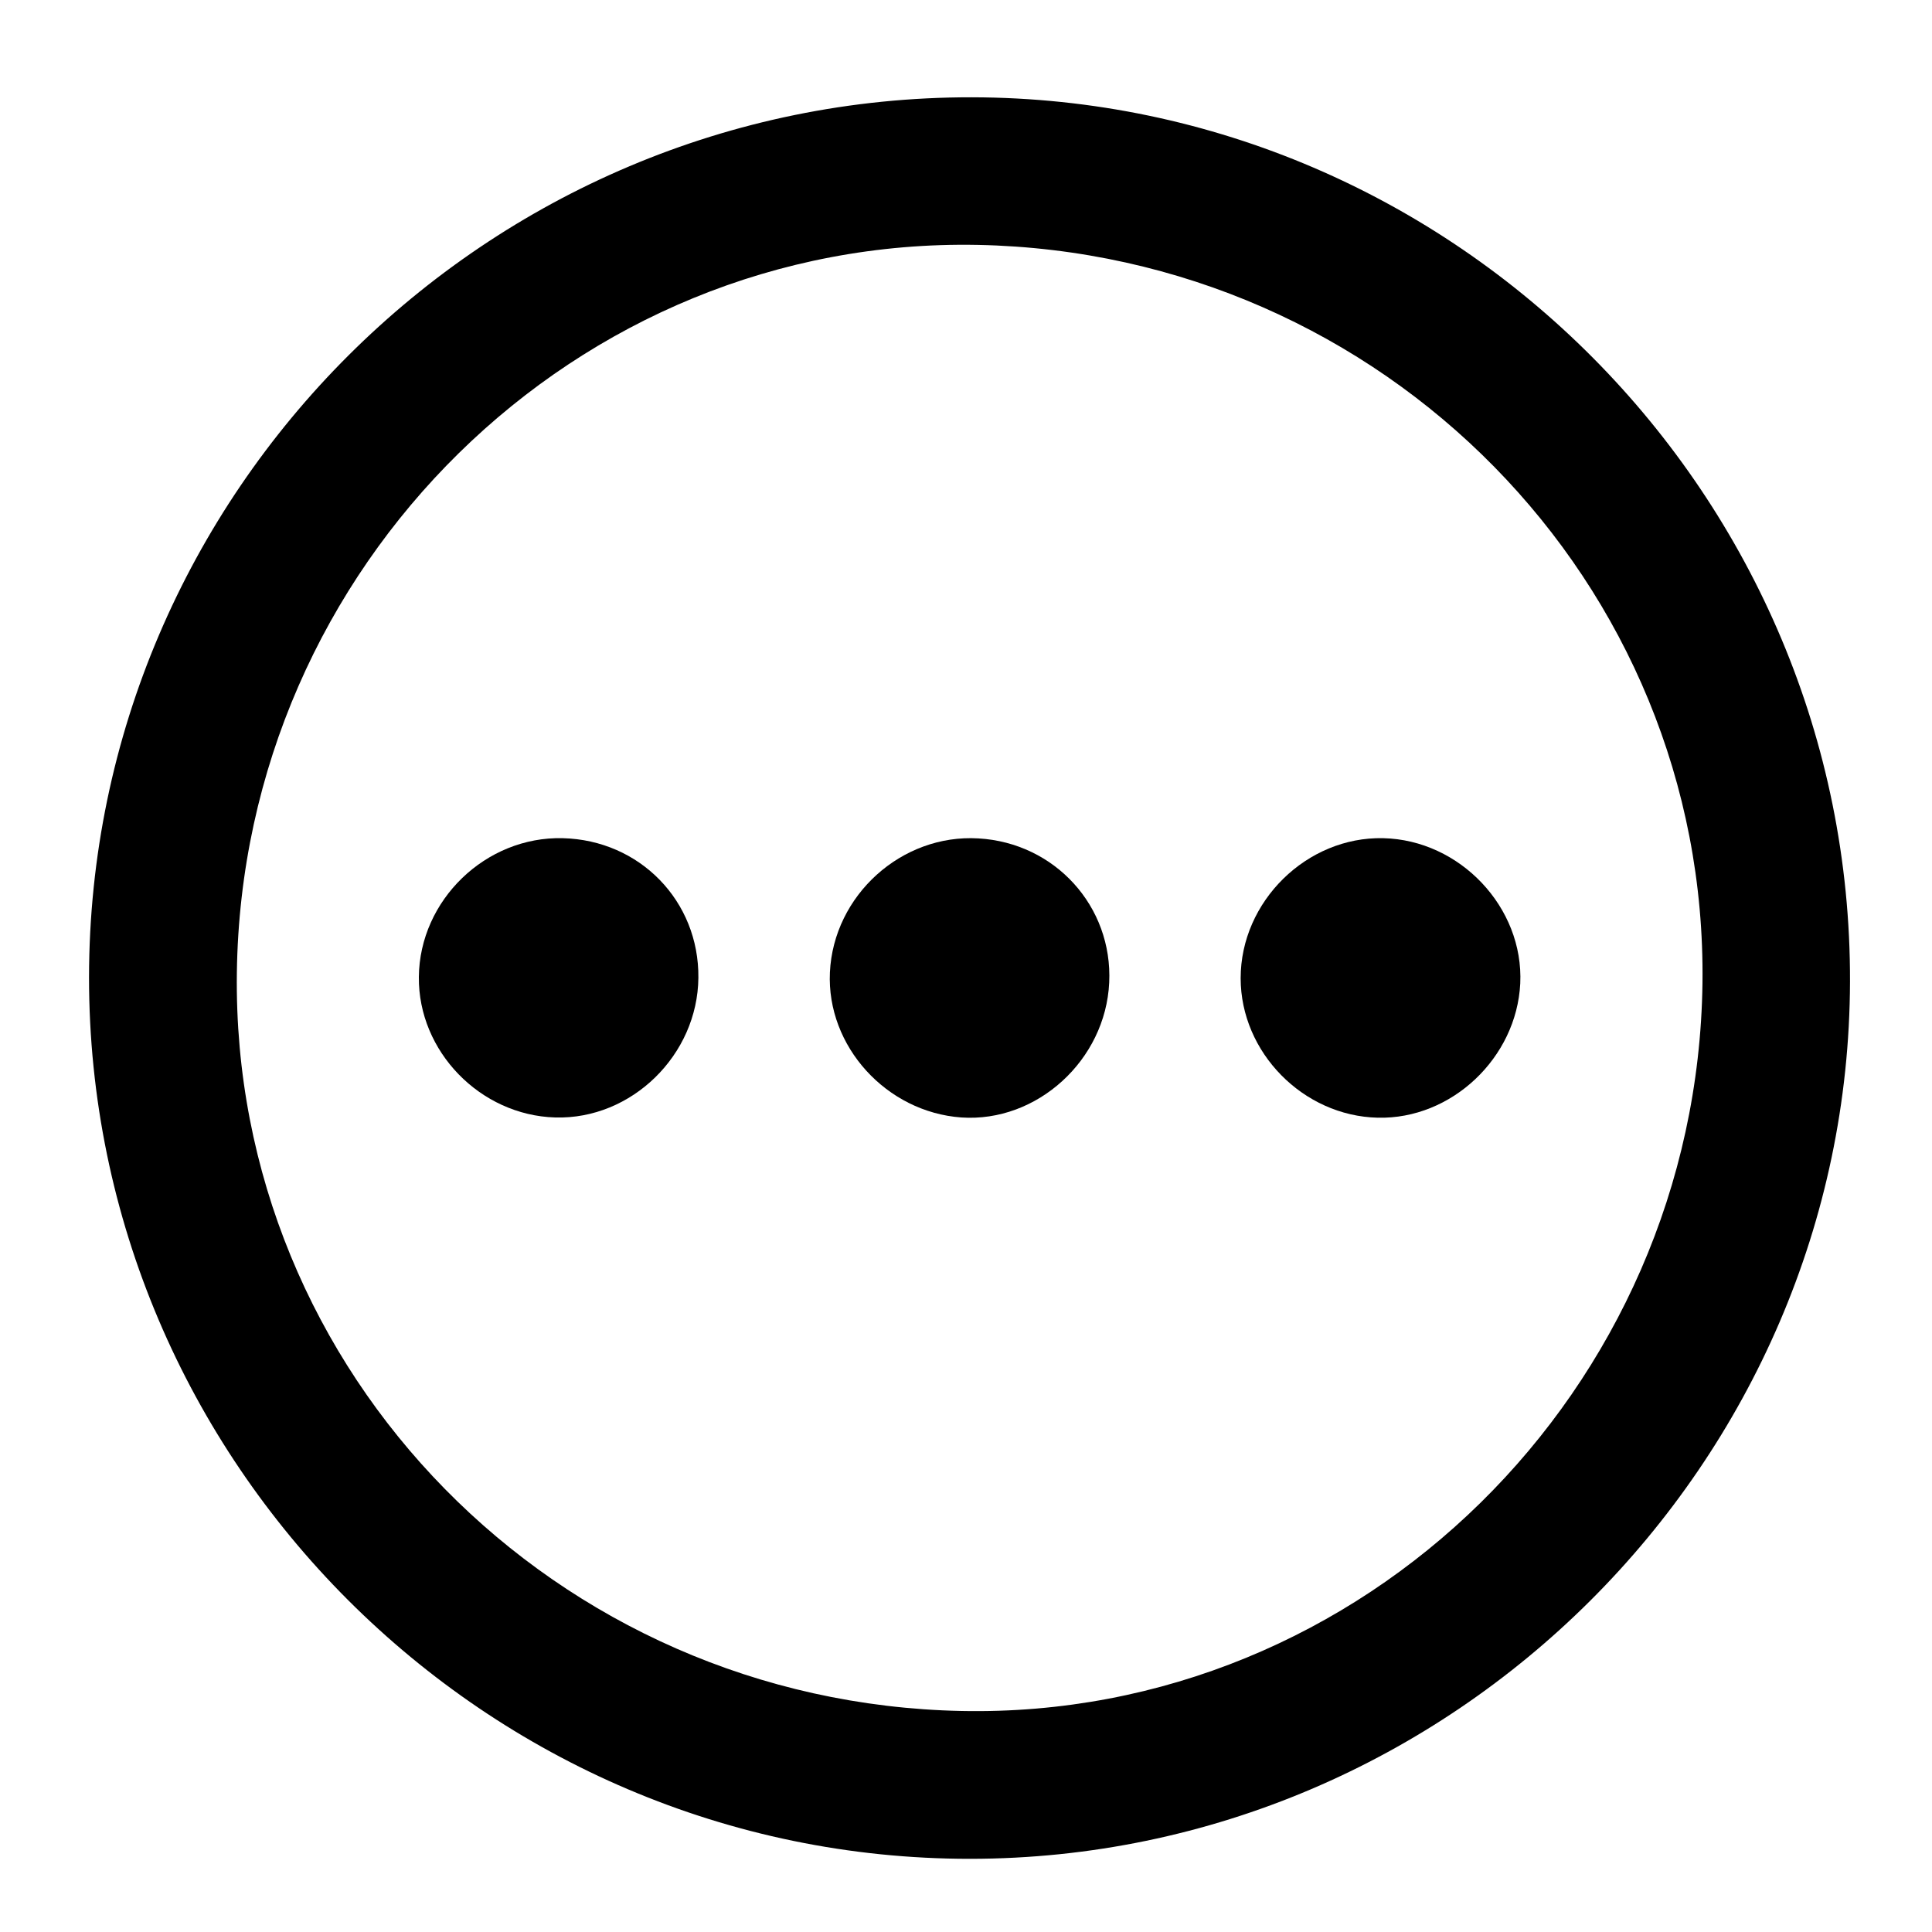
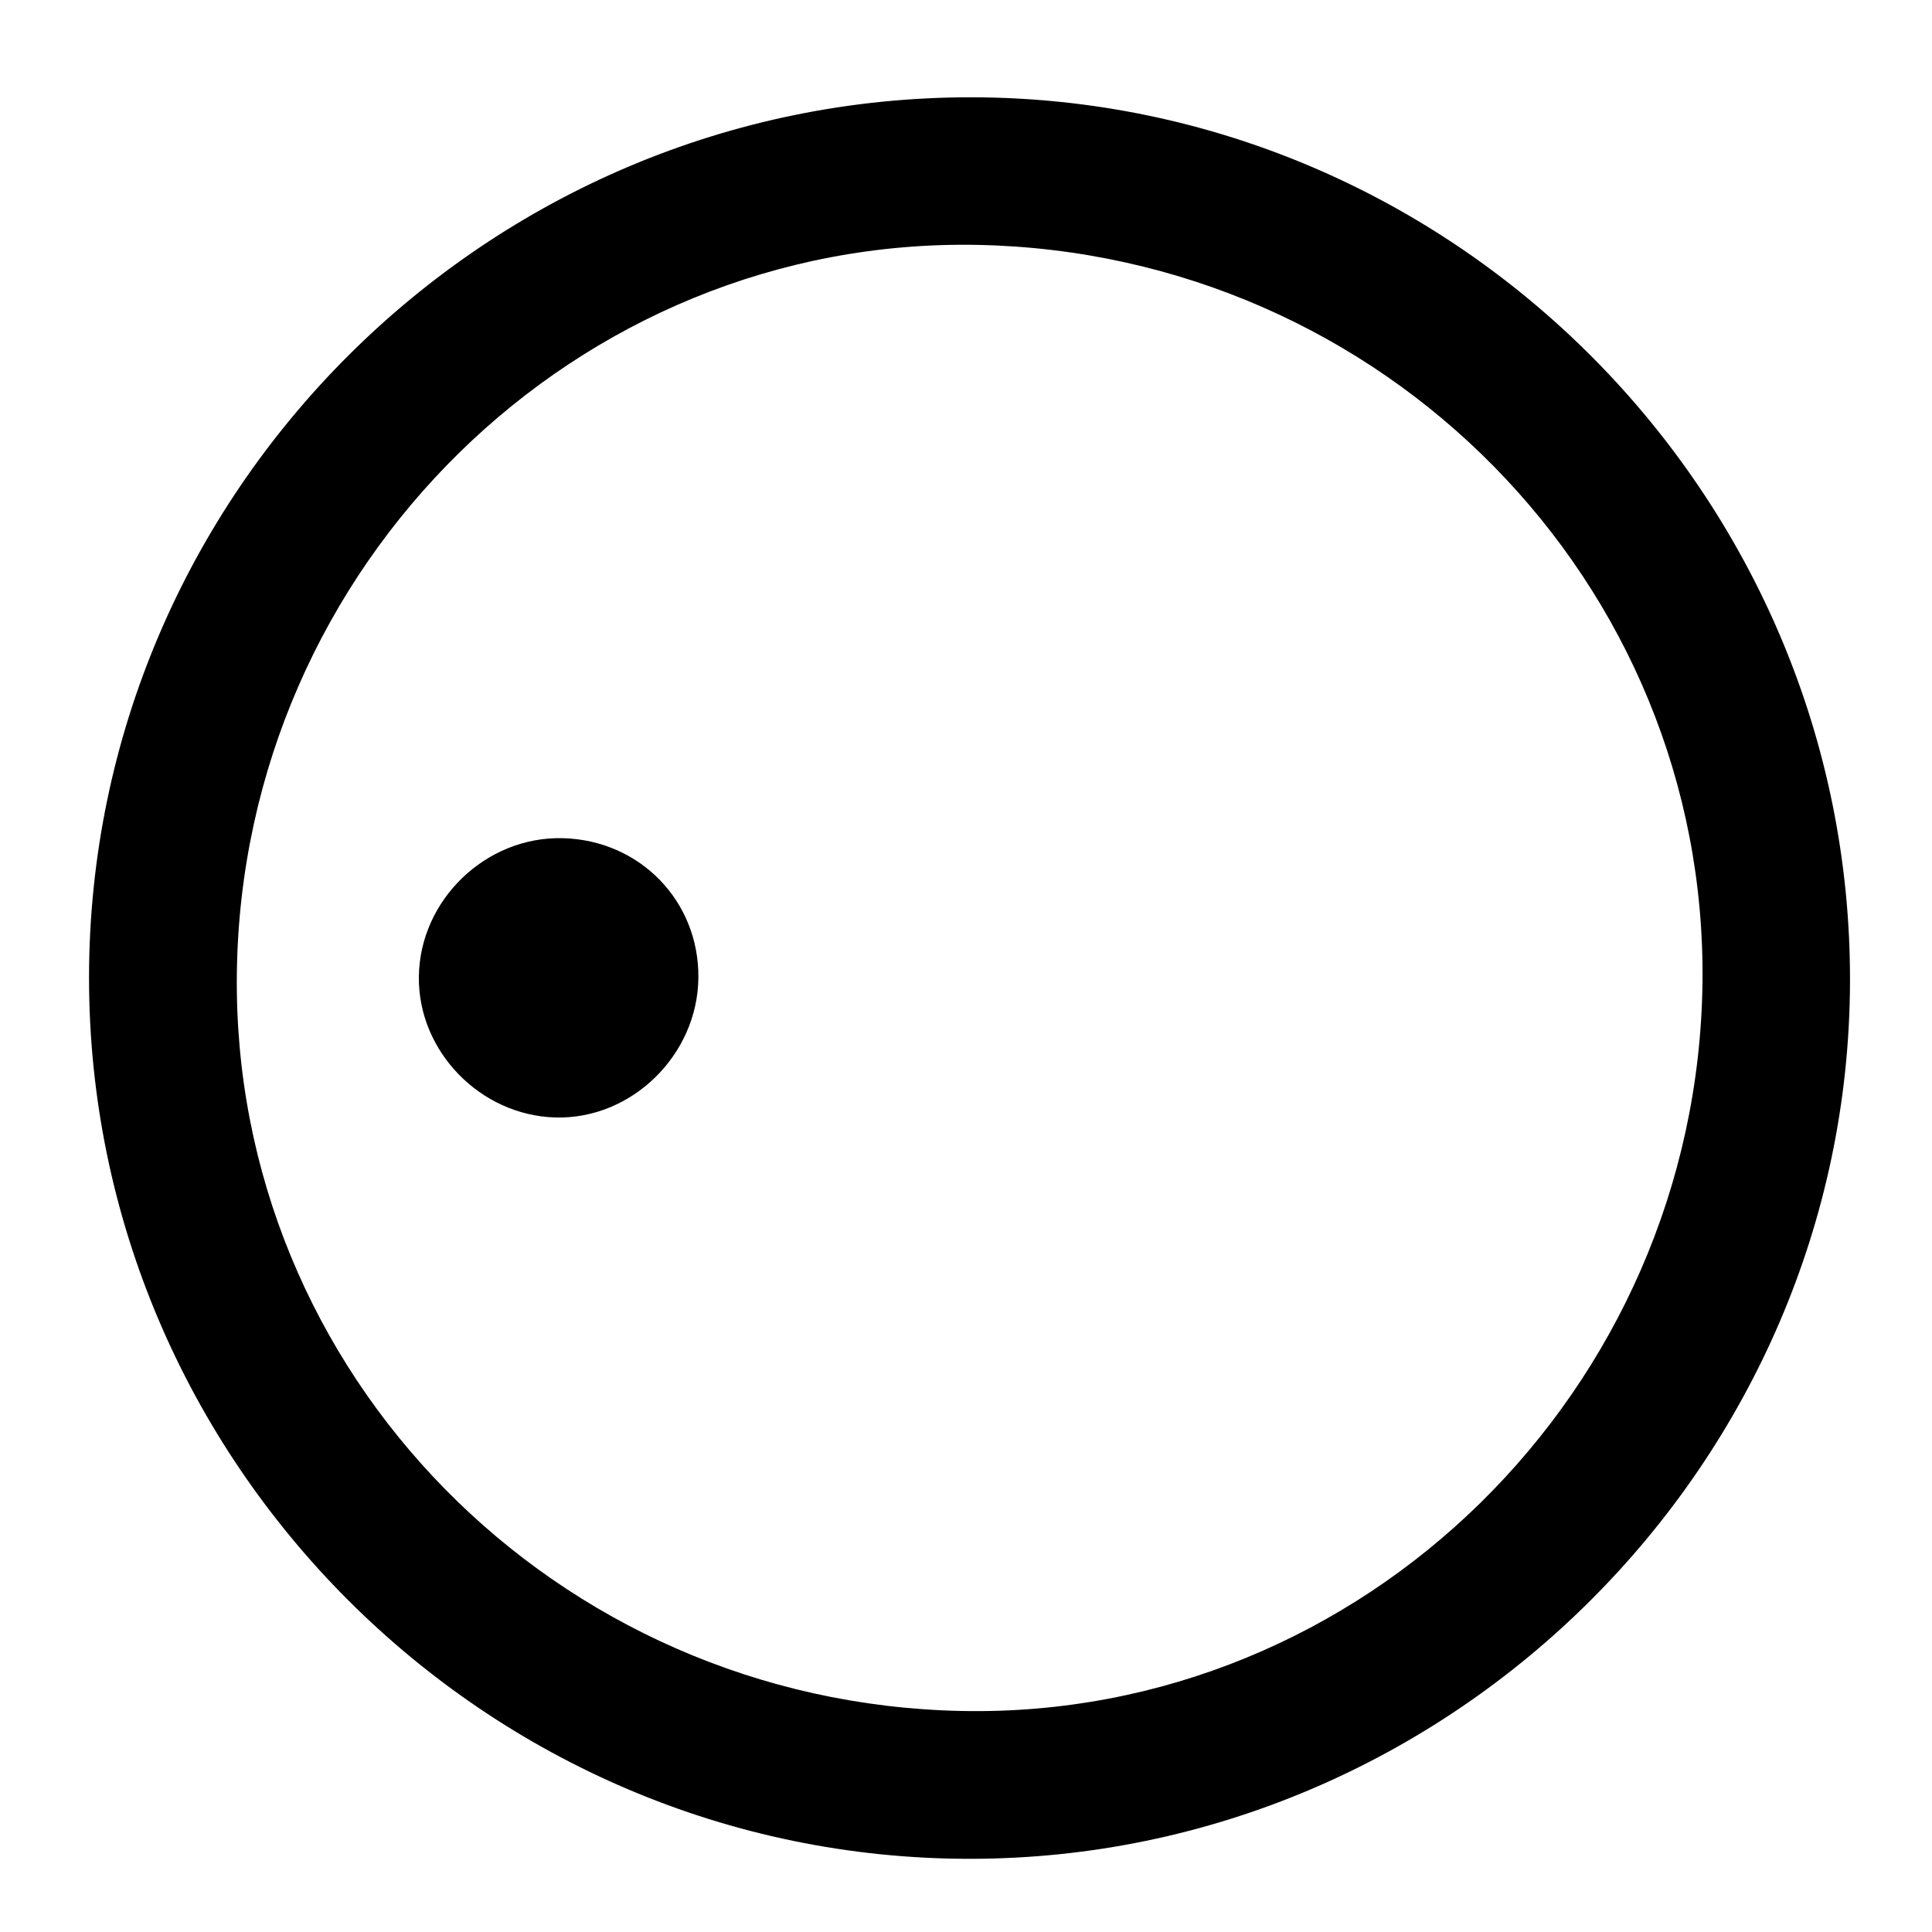
<svg xmlns="http://www.w3.org/2000/svg" width="25" height="25" viewBox="0 0 25 25" fill="none">
  <g clip-path="url(#clip0_6_1145)">
    <path d="M12.576 1.259C6.297 1.25 1.158 6.373 1.152 12.645C1.149 18.917 6.285 24.056 12.554 24.053C18.788 24.05 23.921 18.933 23.939 12.705C23.958 6.424 18.838 1.269 12.576 1.259ZM12.443 22.14C7.184 22.033 2.996 17.768 3.065 12.588C3.134 7.317 7.459 3.068 12.652 3.169C17.907 3.273 22.096 7.541 22.03 12.721C21.96 17.992 17.636 22.244 12.443 22.14Z" fill="black" />
    <path d="M7.282 10.846C6.285 10.821 5.429 11.648 5.42 12.642C5.41 13.605 6.215 14.432 7.184 14.46C8.172 14.489 9.028 13.652 9.037 12.652C9.047 11.66 8.28 10.871 7.282 10.846Z" fill="black" />
-     <path d="M12.661 10.849C11.667 10.789 10.786 11.585 10.739 12.582C10.694 13.539 11.471 14.391 12.44 14.46C13.419 14.527 14.306 13.718 14.353 12.715C14.4 11.73 13.652 10.906 12.661 10.849Z" fill="black" />
-     <path d="M17.898 10.846C16.91 10.824 16.054 11.664 16.054 12.658C16.054 13.617 16.862 14.441 17.828 14.463C18.782 14.486 19.624 13.69 19.672 12.727C19.719 11.742 18.892 10.868 17.898 10.846Z" fill="black" />
  </g>
  <defs>
    <clipPath id="clip0_6_1145">
      <rect width="25" height="25" fill="white" />
    </clipPath>
  </defs>
</svg>